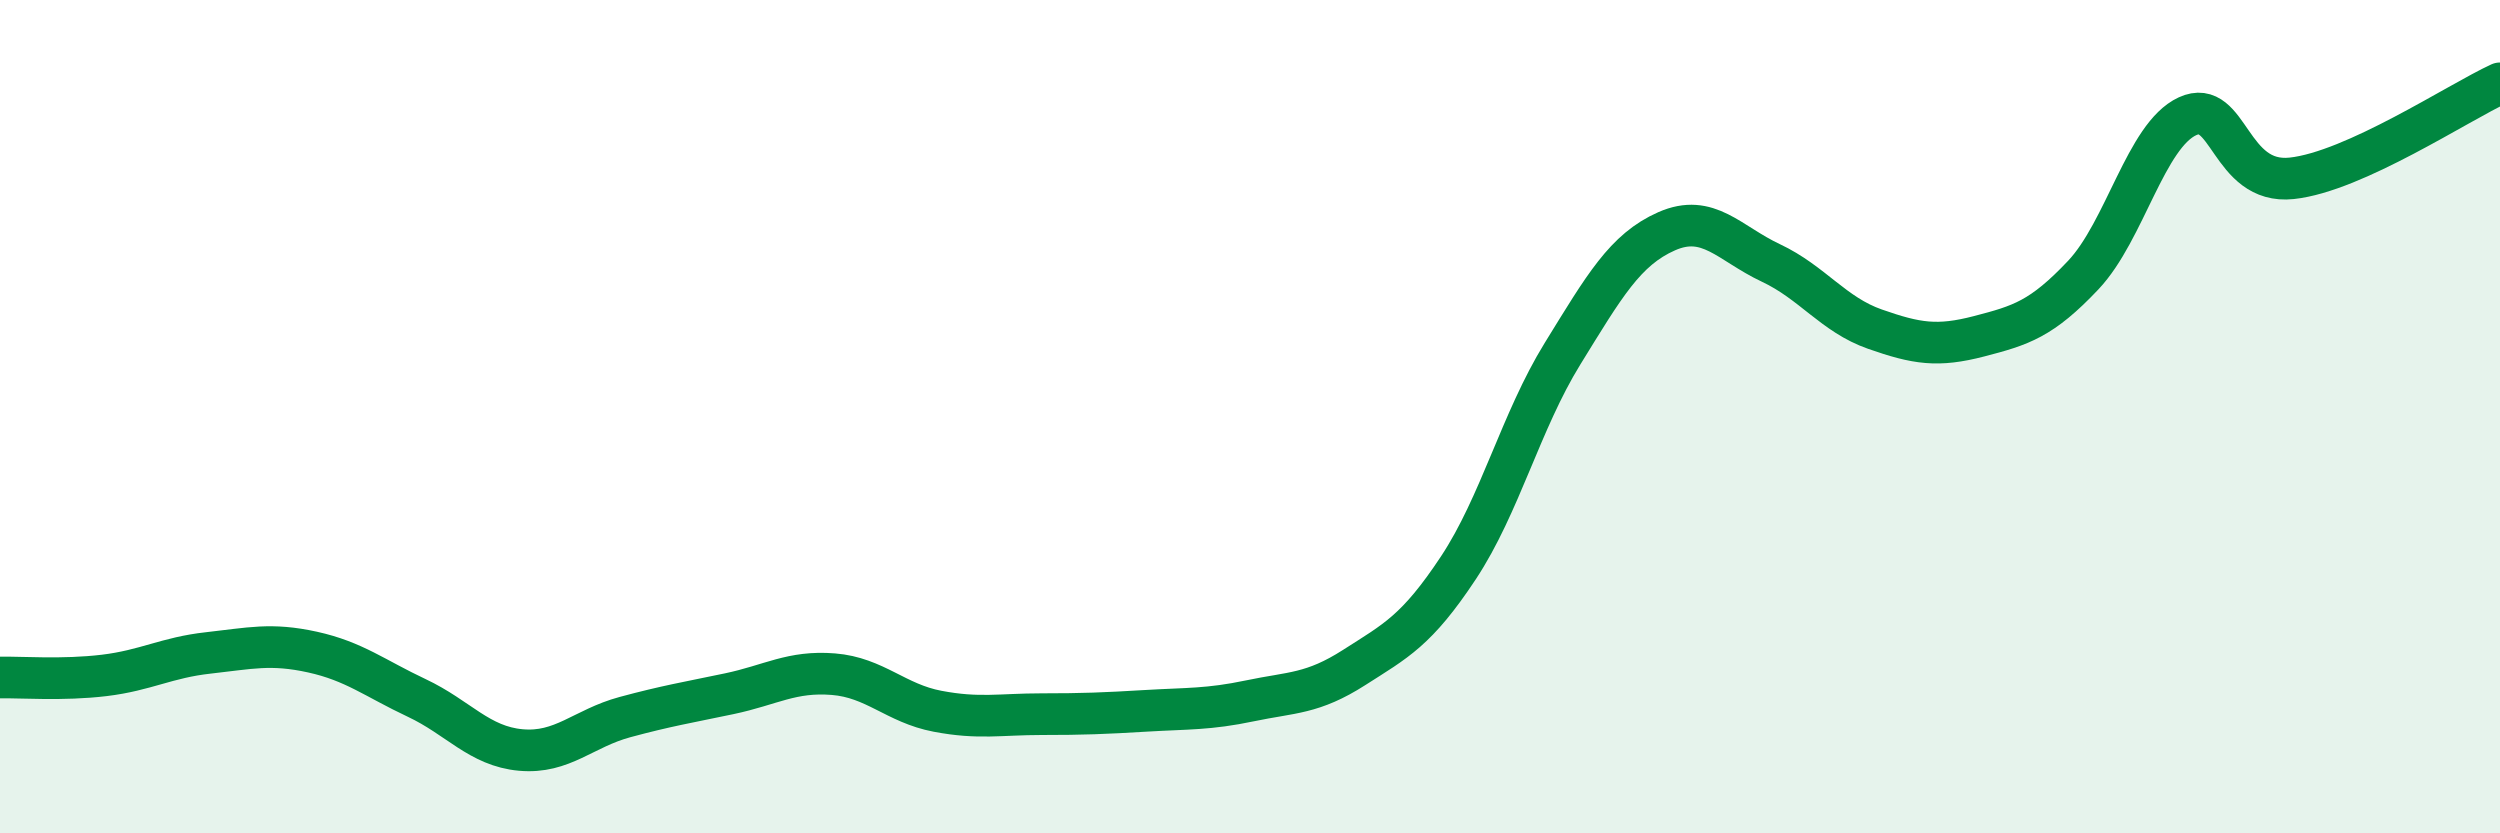
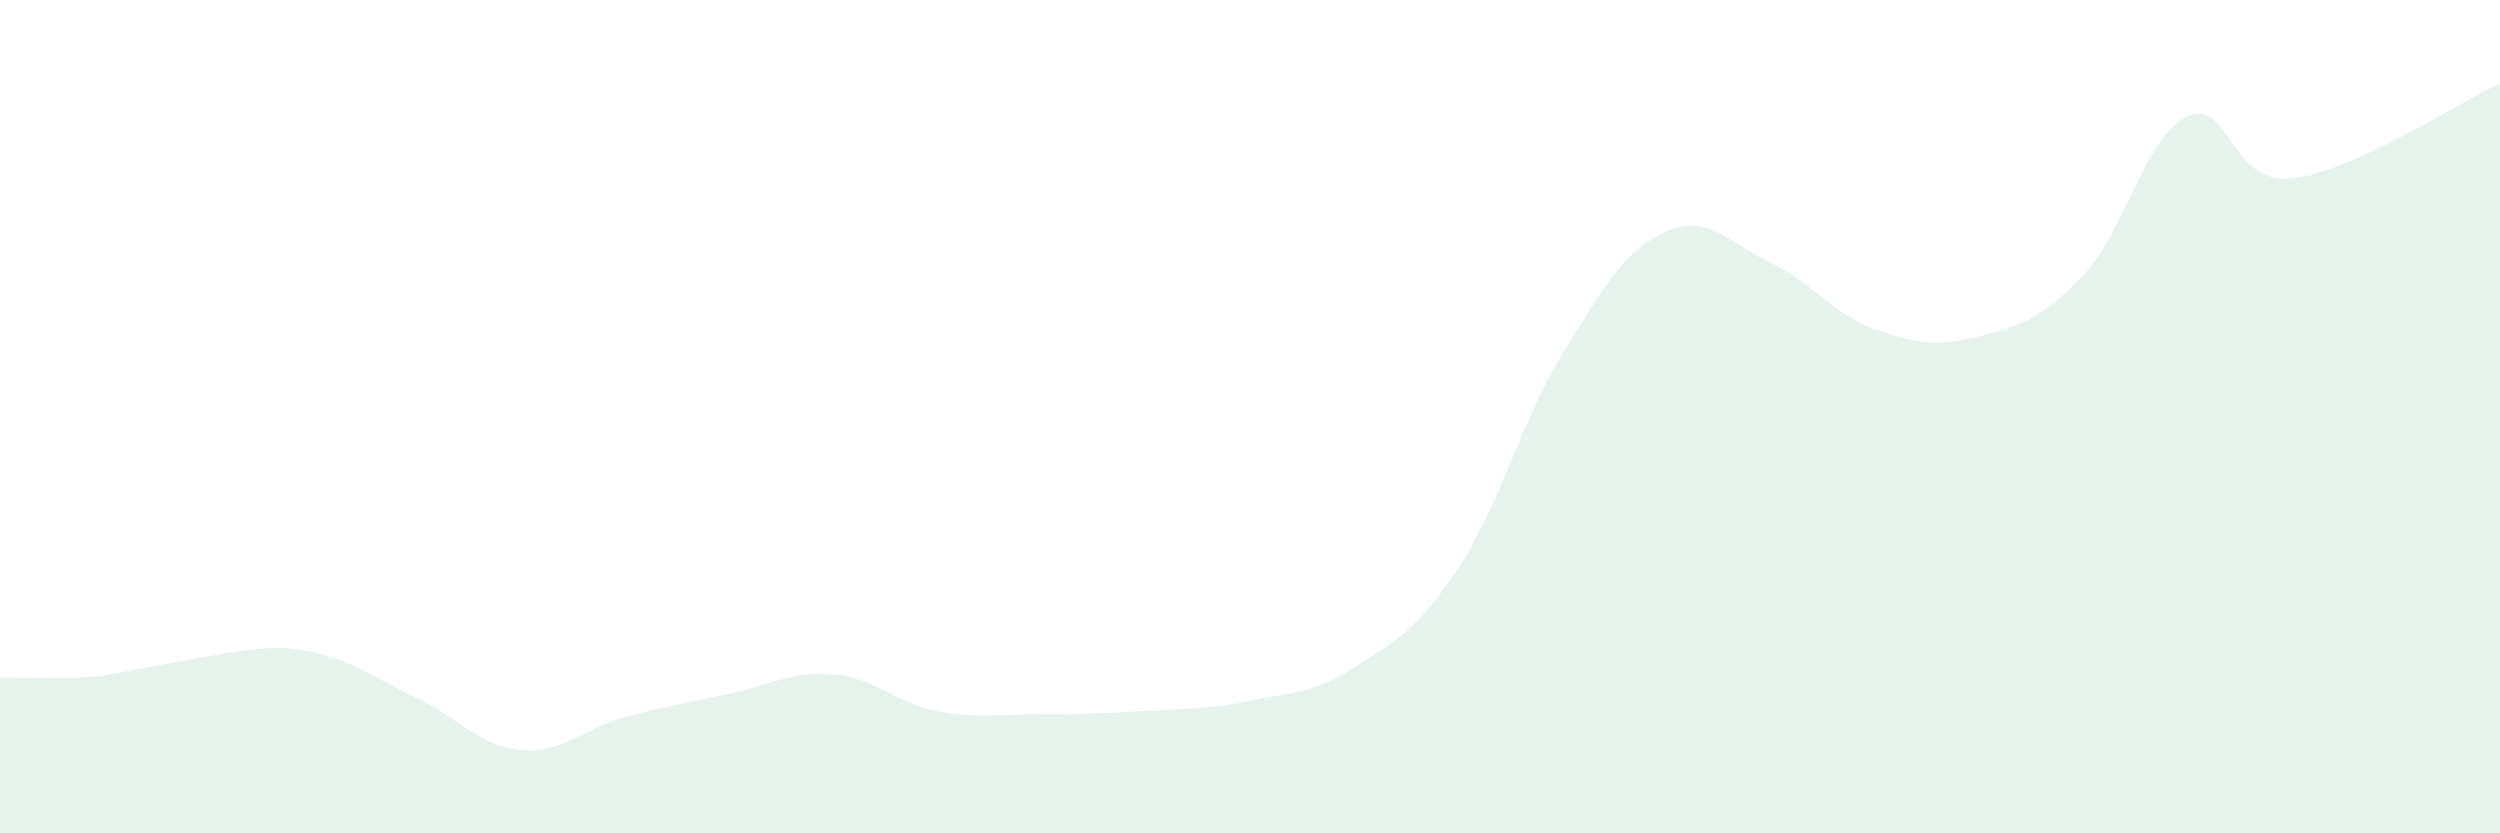
<svg xmlns="http://www.w3.org/2000/svg" width="60" height="20" viewBox="0 0 60 20">
-   <path d="M 0,16.26 C 0.5,16.25 1.5,16.33 2.5,16.21 C 3.5,16.09 4,15.78 5,15.67 C 6,15.56 6.5,15.43 7.5,15.65 C 8.5,15.87 9,16.28 10,16.75 C 11,17.22 11.5,17.91 12.5,18 C 13.5,18.09 14,17.48 15,17.21 C 16,16.94 16.5,16.86 17.5,16.65 C 18.5,16.44 19,16.1 20,16.18 C 21,16.26 21.5,16.88 22.5,17.07 C 23.5,17.26 24,17.14 25,17.14 C 26,17.14 26.5,17.12 27.5,17.06 C 28.5,17 29,17.03 30,16.82 C 31,16.61 31.5,16.66 32.5,16.02 C 33.5,15.38 34,15.14 35,13.63 C 36,12.12 36.5,10.11 37.5,8.49 C 38.5,6.87 39,5.99 40,5.55 C 41,5.11 41.5,5.84 42.5,6.31 C 43.5,6.78 44,7.55 45,7.9 C 46,8.25 46.5,8.33 47.5,8.07 C 48.5,7.81 49,7.66 50,6.6 C 51,5.54 51.5,3.25 52.5,2.79 C 53.5,2.33 53.5,4.44 55,4.28 C 56.5,4.12 59,2.46 60,2L60 20L0 20Z" fill="#008740" opacity="0.1" stroke-linecap="round" stroke-linejoin="round" />
-   <path d="M 0,16.26 C 0.5,16.25 1.5,16.33 2.5,16.21 C 3.5,16.09 4,15.78 5,15.67 C 6,15.56 6.5,15.43 7.5,15.65 C 8.5,15.87 9,16.28 10,16.75 C 11,17.22 11.5,17.91 12.5,18 C 13.5,18.09 14,17.48 15,17.21 C 16,16.94 16.5,16.86 17.5,16.65 C 18.5,16.44 19,16.1 20,16.18 C 21,16.26 21.5,16.88 22.5,17.07 C 23.5,17.26 24,17.14 25,17.14 C 26,17.14 26.5,17.12 27.5,17.06 C 28.5,17 29,17.03 30,16.82 C 31,16.61 31.5,16.66 32.5,16.02 C 33.5,15.38 34,15.14 35,13.63 C 36,12.12 36.5,10.11 37.5,8.49 C 38.5,6.87 39,5.99 40,5.55 C 41,5.11 41.5,5.84 42.5,6.31 C 43.5,6.78 44,7.55 45,7.9 C 46,8.25 46.5,8.33 47.5,8.07 C 48.5,7.81 49,7.66 50,6.6 C 51,5.54 51.5,3.25 52.5,2.79 C 53.5,2.33 53.5,4.44 55,4.28 C 56.5,4.12 59,2.46 60,2" stroke="#008740" stroke-width="1" fill="none" stroke-linecap="round" stroke-linejoin="round" />
+   <path d="M 0,16.26 C 0.5,16.25 1.5,16.33 2.5,16.21 C 6,15.56 6.5,15.43 7.5,15.65 C 8.5,15.87 9,16.28 10,16.75 C 11,17.22 11.5,17.91 12.5,18 C 13.5,18.09 14,17.48 15,17.21 C 16,16.94 16.5,16.86 17.5,16.65 C 18.5,16.44 19,16.1 20,16.18 C 21,16.26 21.5,16.88 22.5,17.07 C 23.5,17.26 24,17.14 25,17.14 C 26,17.14 26.5,17.12 27.5,17.06 C 28.5,17 29,17.03 30,16.82 C 31,16.61 31.5,16.66 32.5,16.02 C 33.5,15.38 34,15.14 35,13.63 C 36,12.12 36.5,10.11 37.5,8.49 C 38.5,6.87 39,5.99 40,5.55 C 41,5.11 41.5,5.84 42.5,6.31 C 43.5,6.78 44,7.55 45,7.9 C 46,8.25 46.5,8.33 47.5,8.07 C 48.5,7.81 49,7.66 50,6.6 C 51,5.54 51.5,3.25 52.5,2.79 C 53.5,2.33 53.5,4.44 55,4.28 C 56.5,4.12 59,2.46 60,2L60 20L0 20Z" fill="#008740" opacity="0.1" stroke-linecap="round" stroke-linejoin="round" />
</svg>